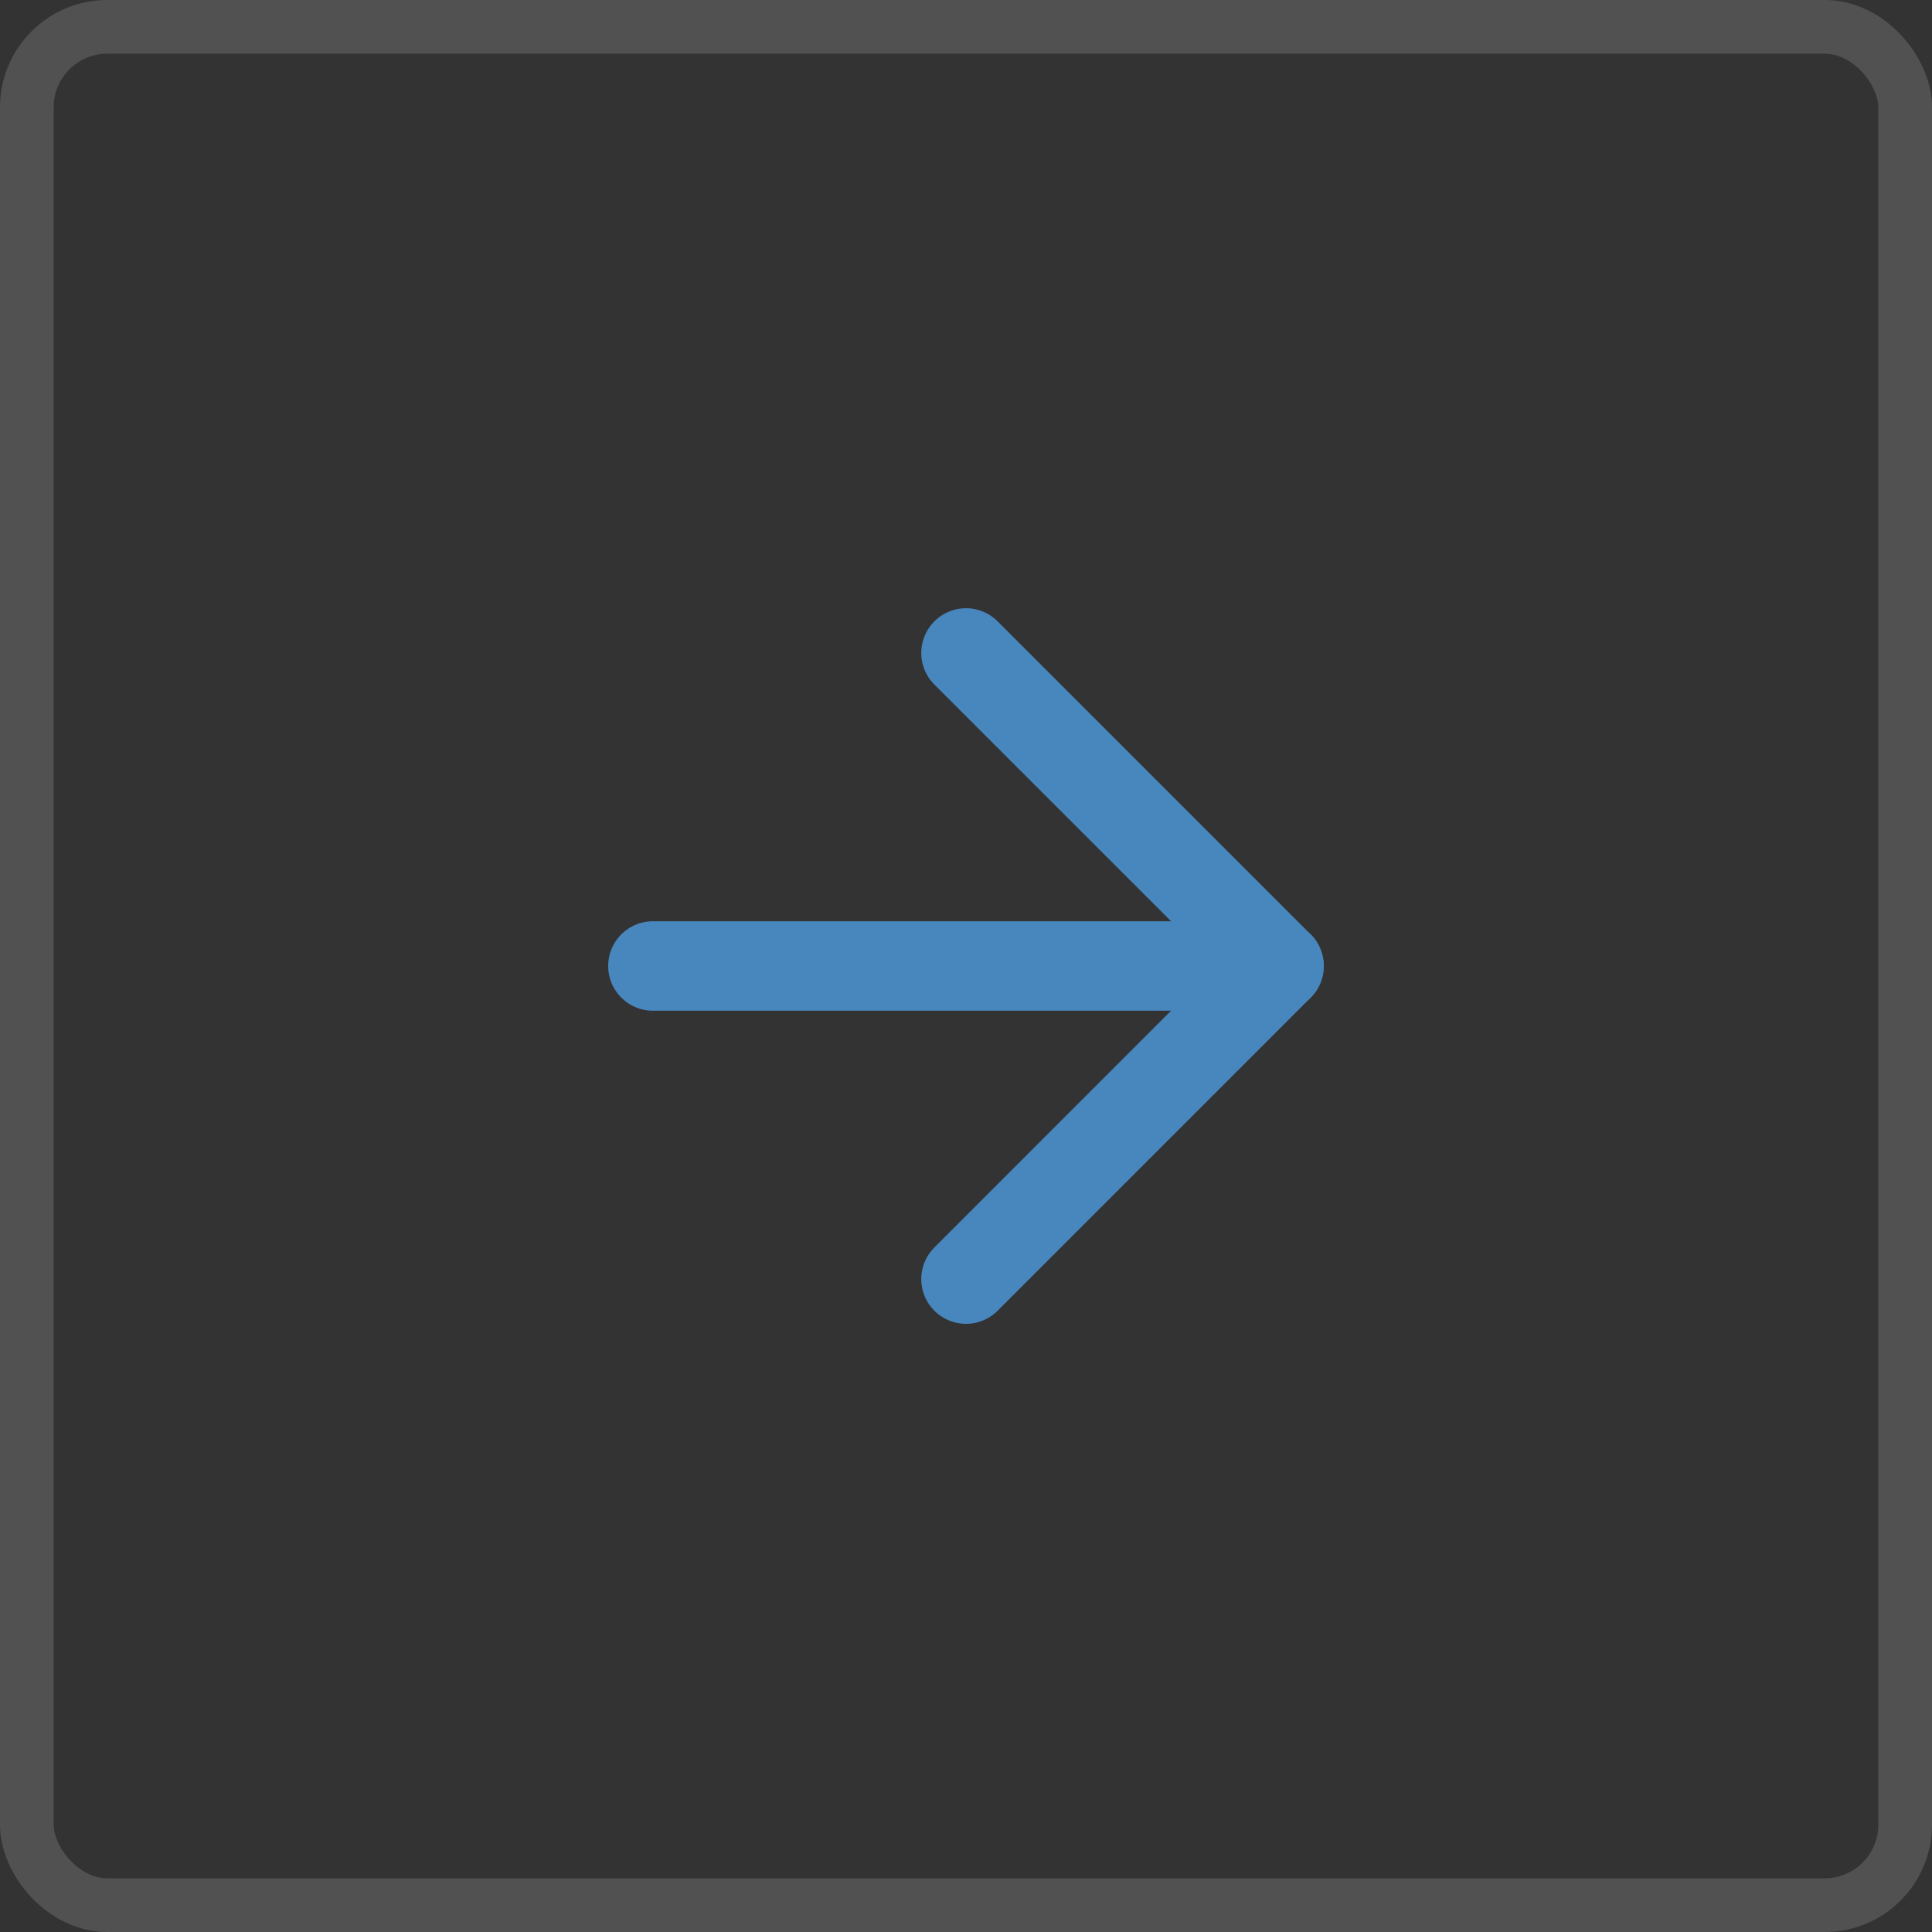
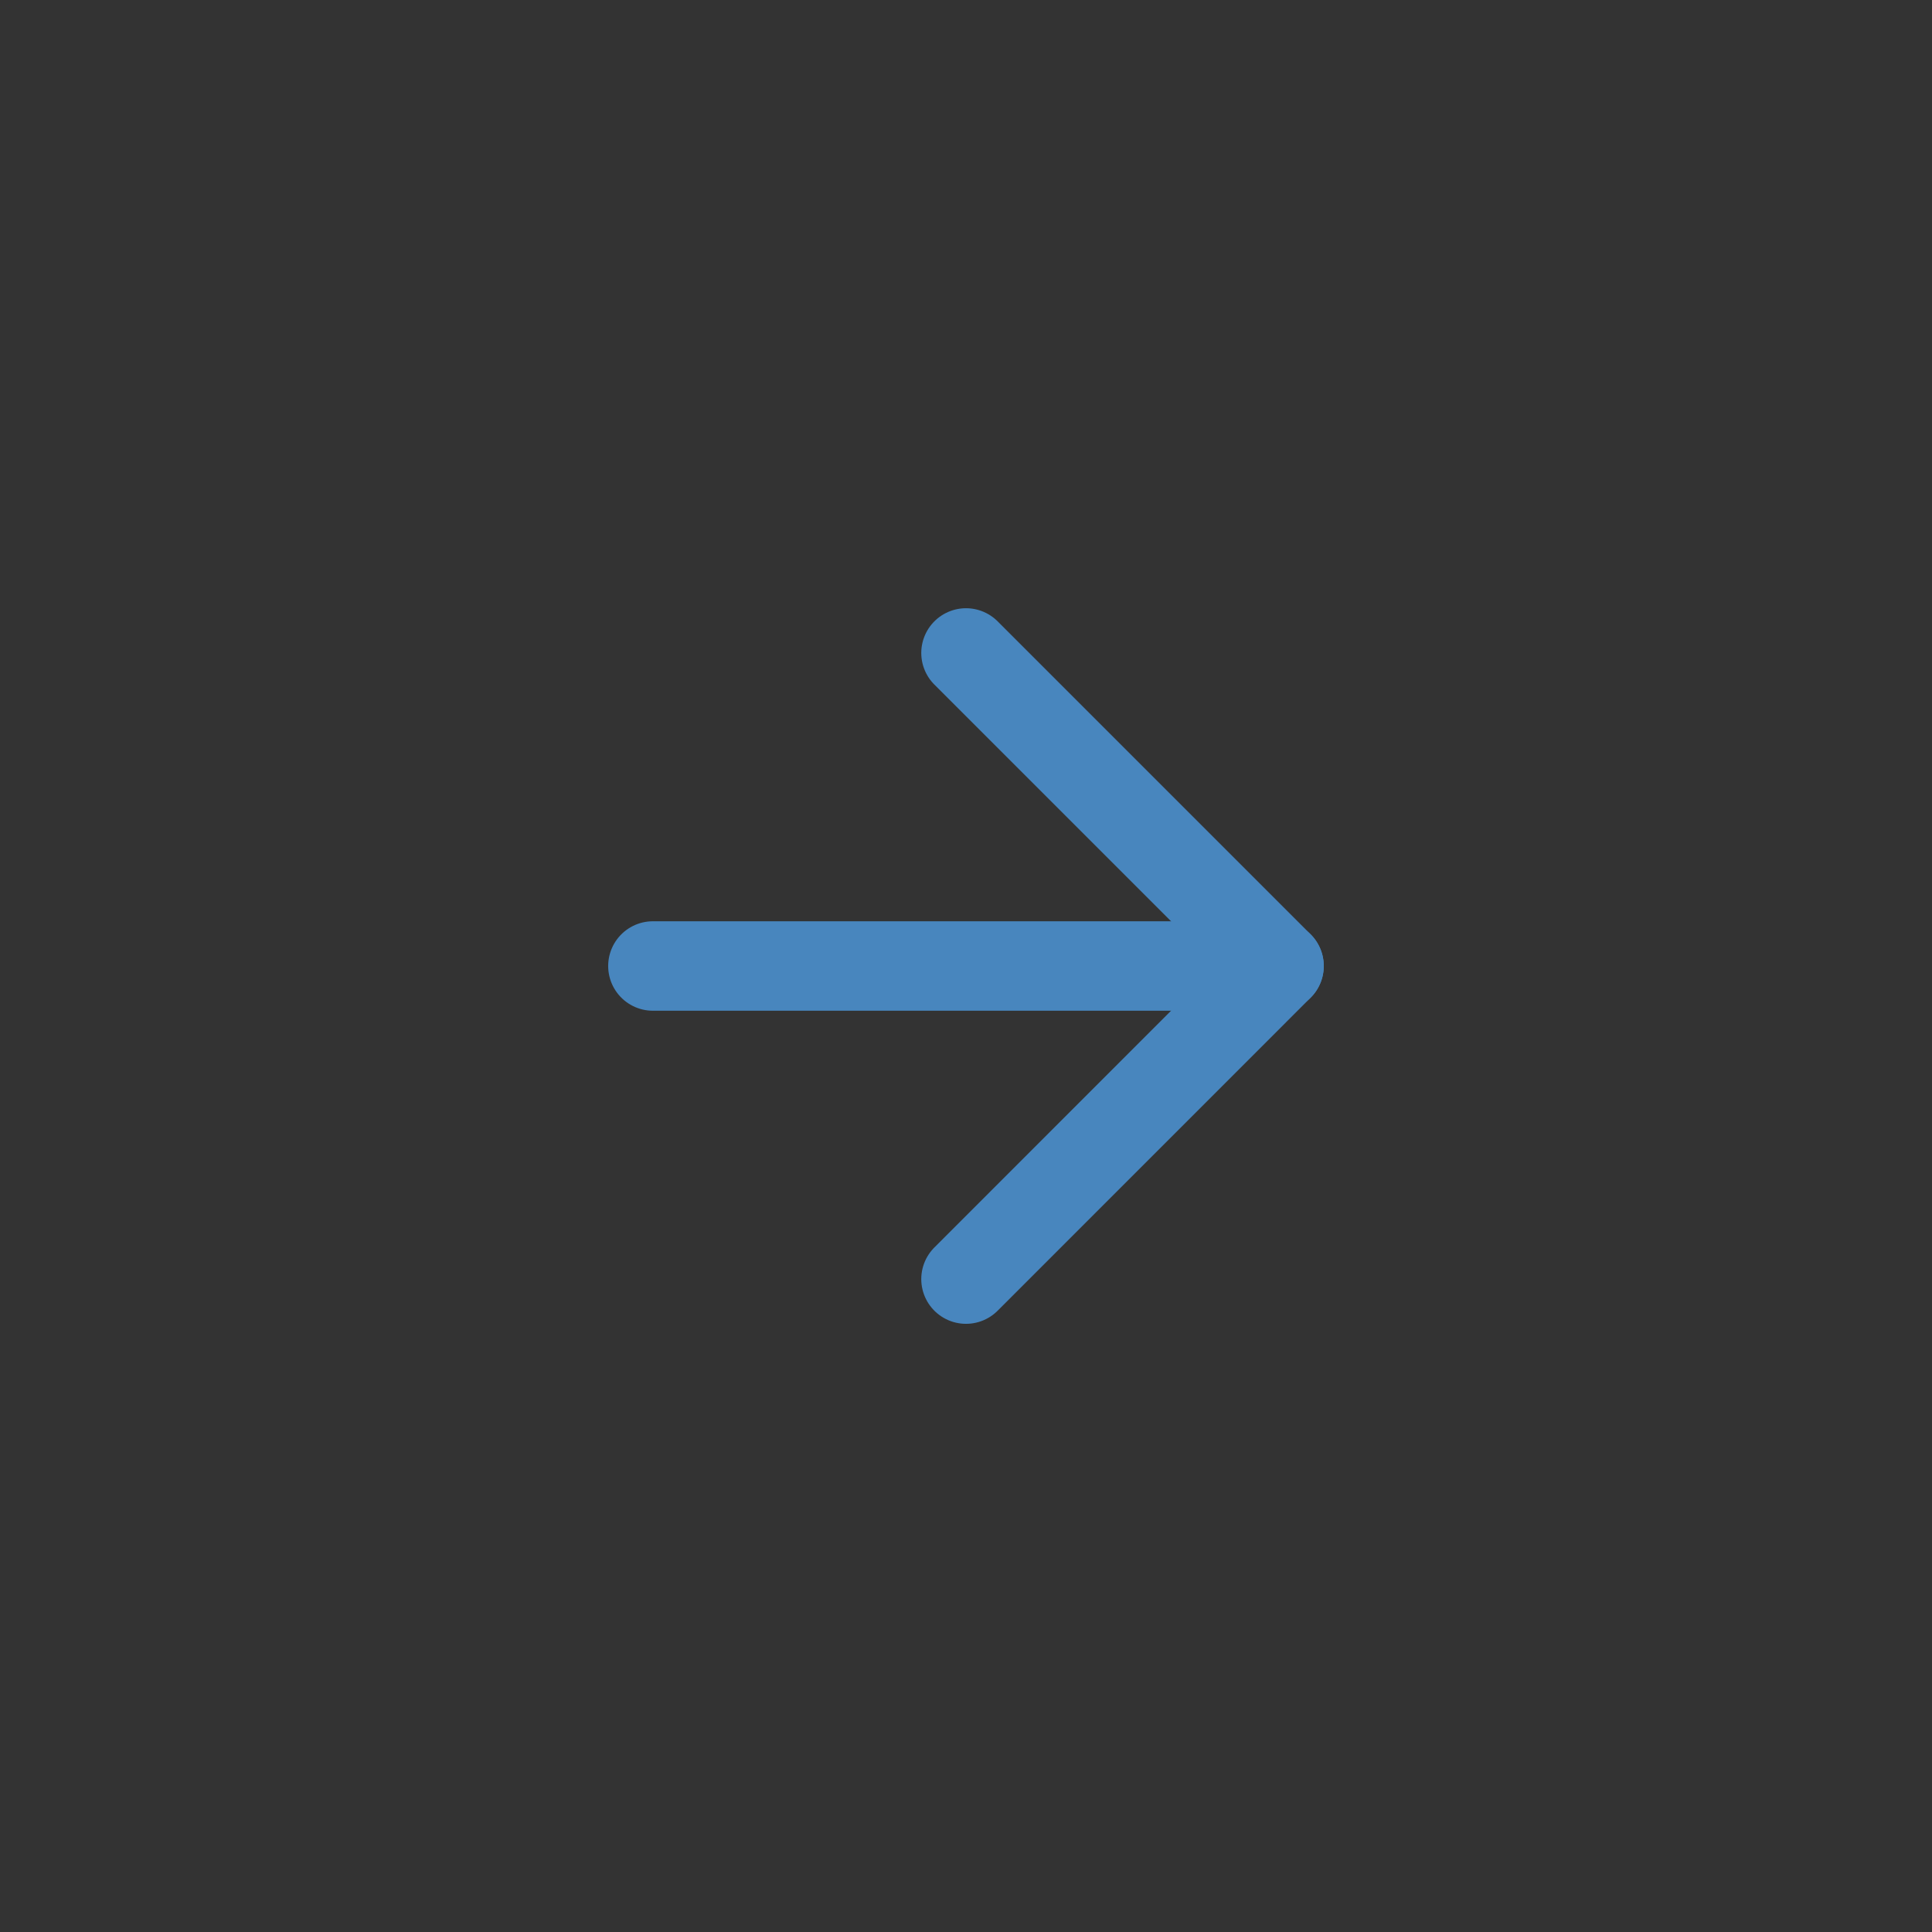
<svg xmlns="http://www.w3.org/2000/svg" width="36" height="36" viewBox="0 0 36 36" fill="none">
  <rect x="0" y="0" width="36" height="36" fill="#333333" stroke="none" />
  <path d="M12.166 18H23.833" stroke="#4886BE" stroke-width="1.667" stroke-linecap="round" stroke-linejoin="round" />
  <path d="M18 12.167L23.833 18L18 23.834" stroke="#4886BE" stroke-width="1.667" stroke-linecap="round" stroke-linejoin="round" />
-   <rect x="0.5" y="0.5" width="35" height="35" rx="1.5" stroke="white" stroke-opacity="0.15" />
</svg>